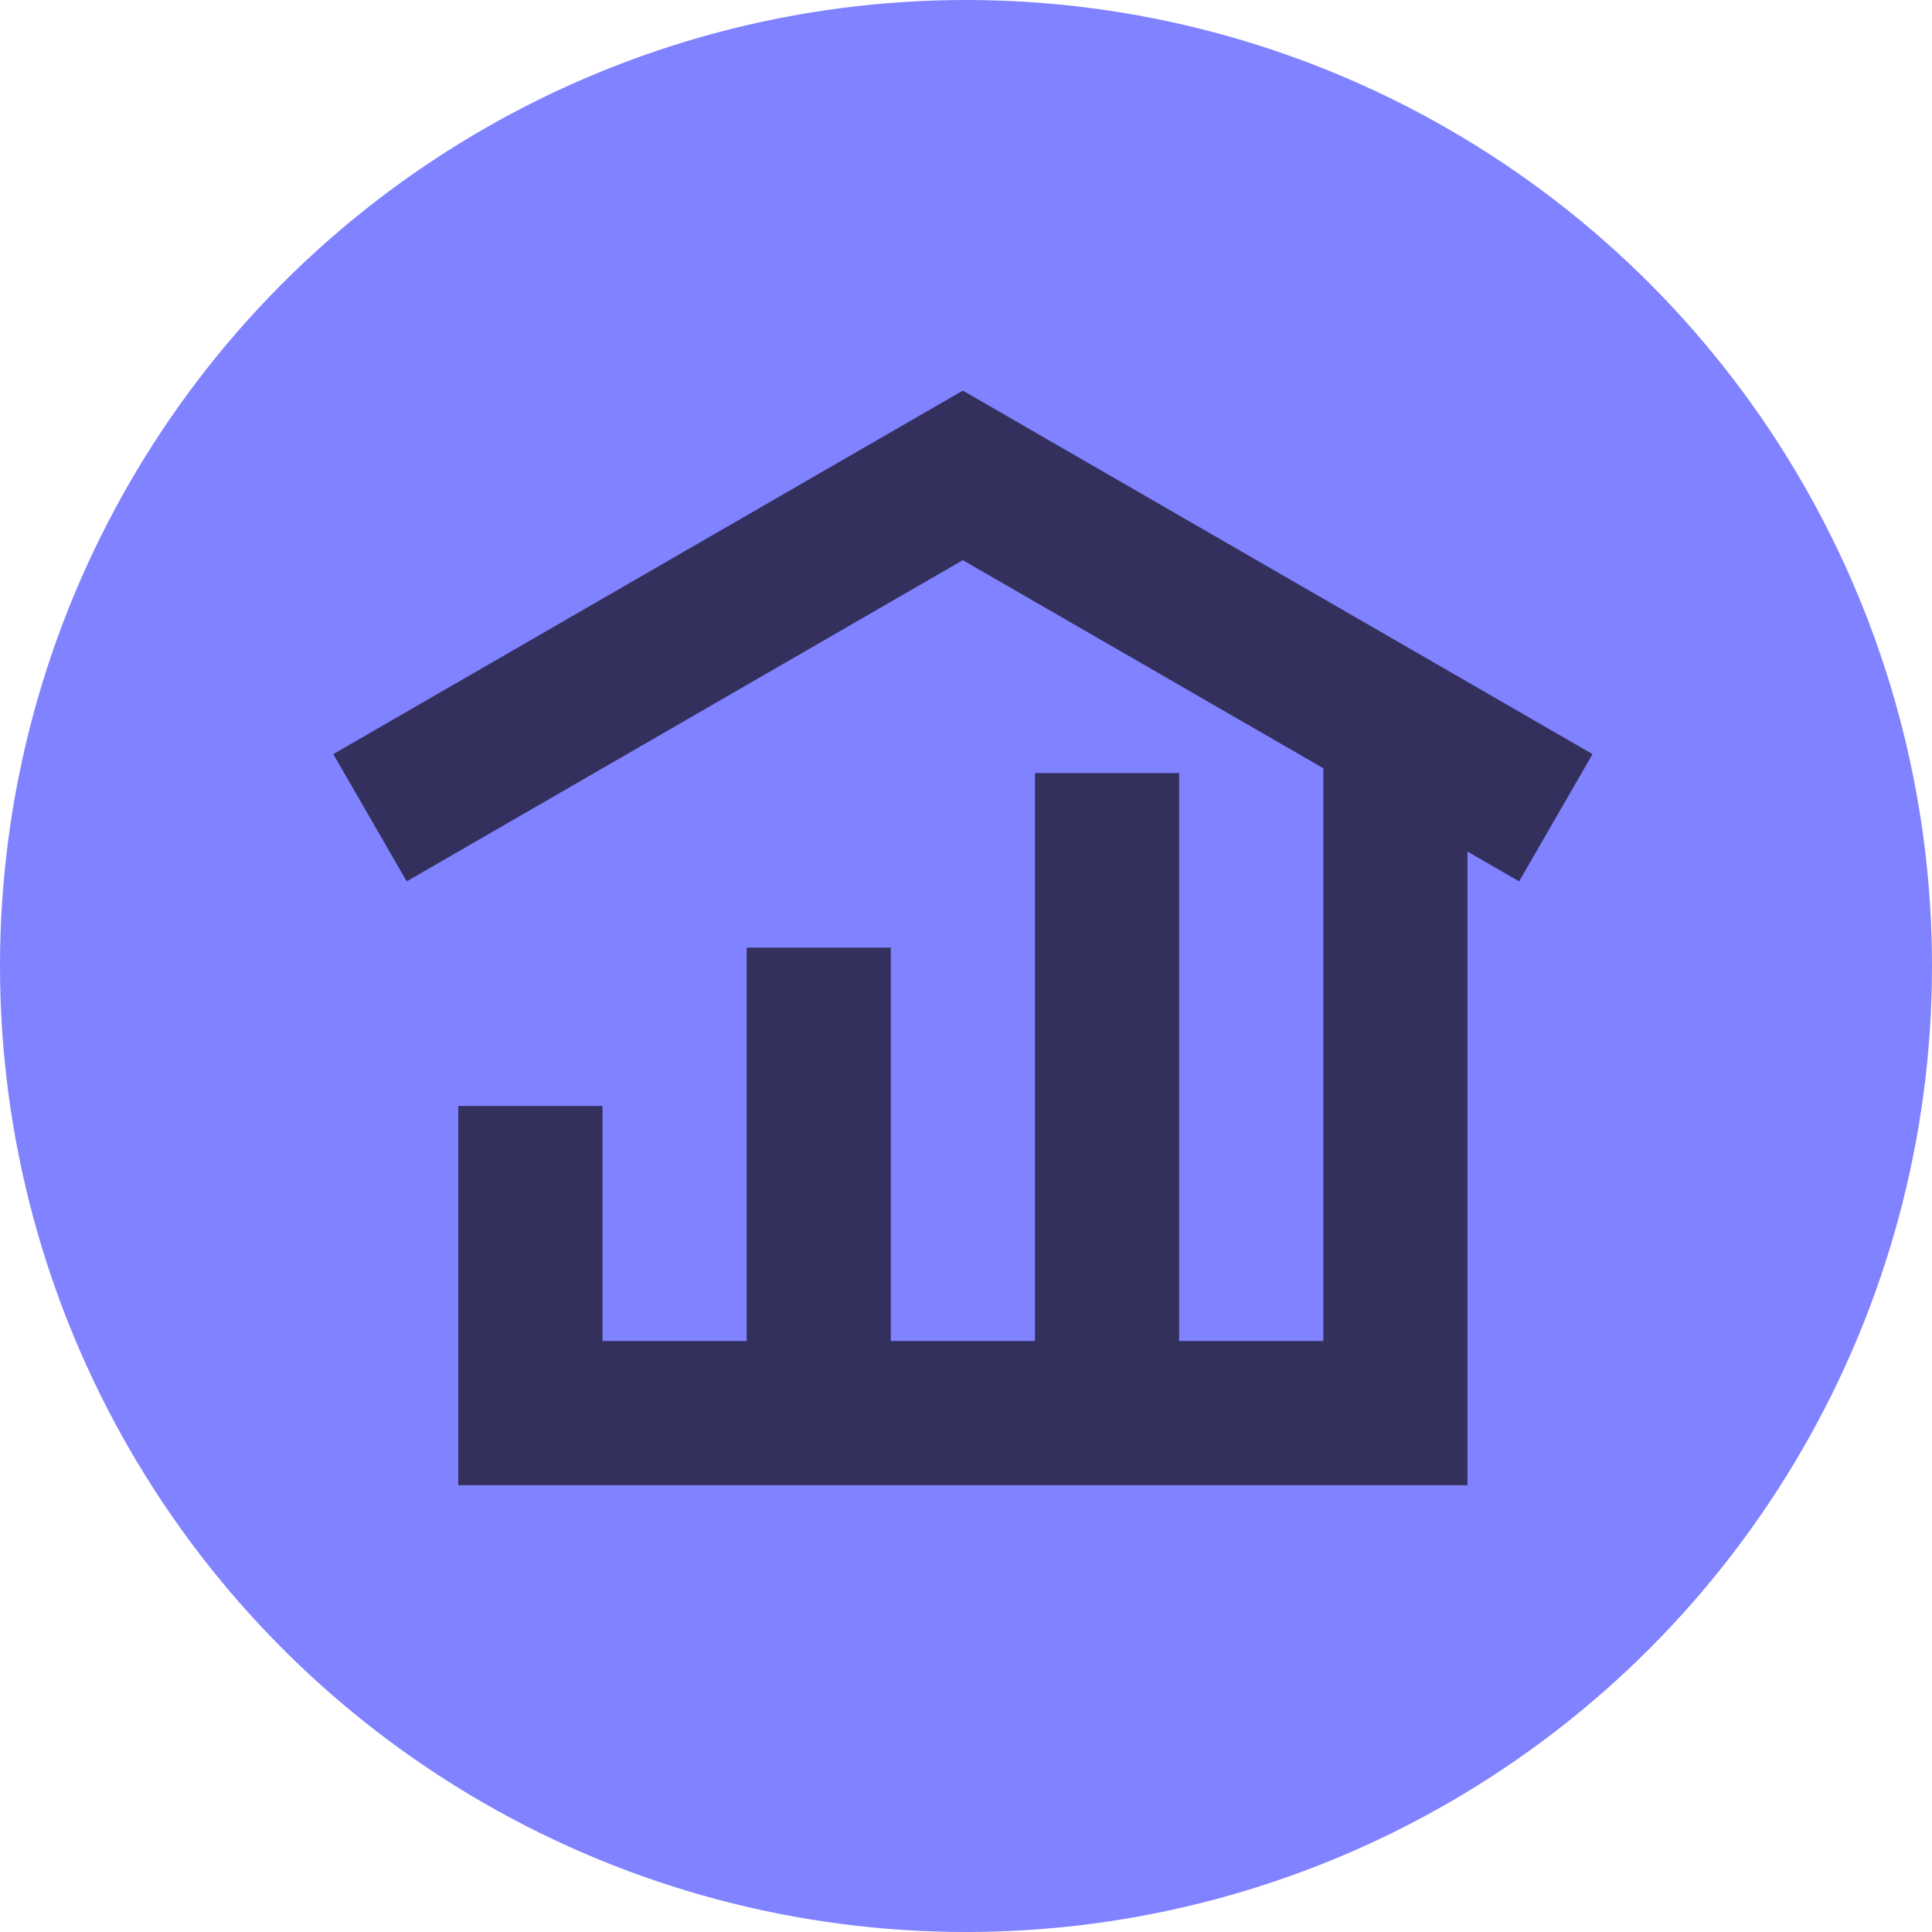
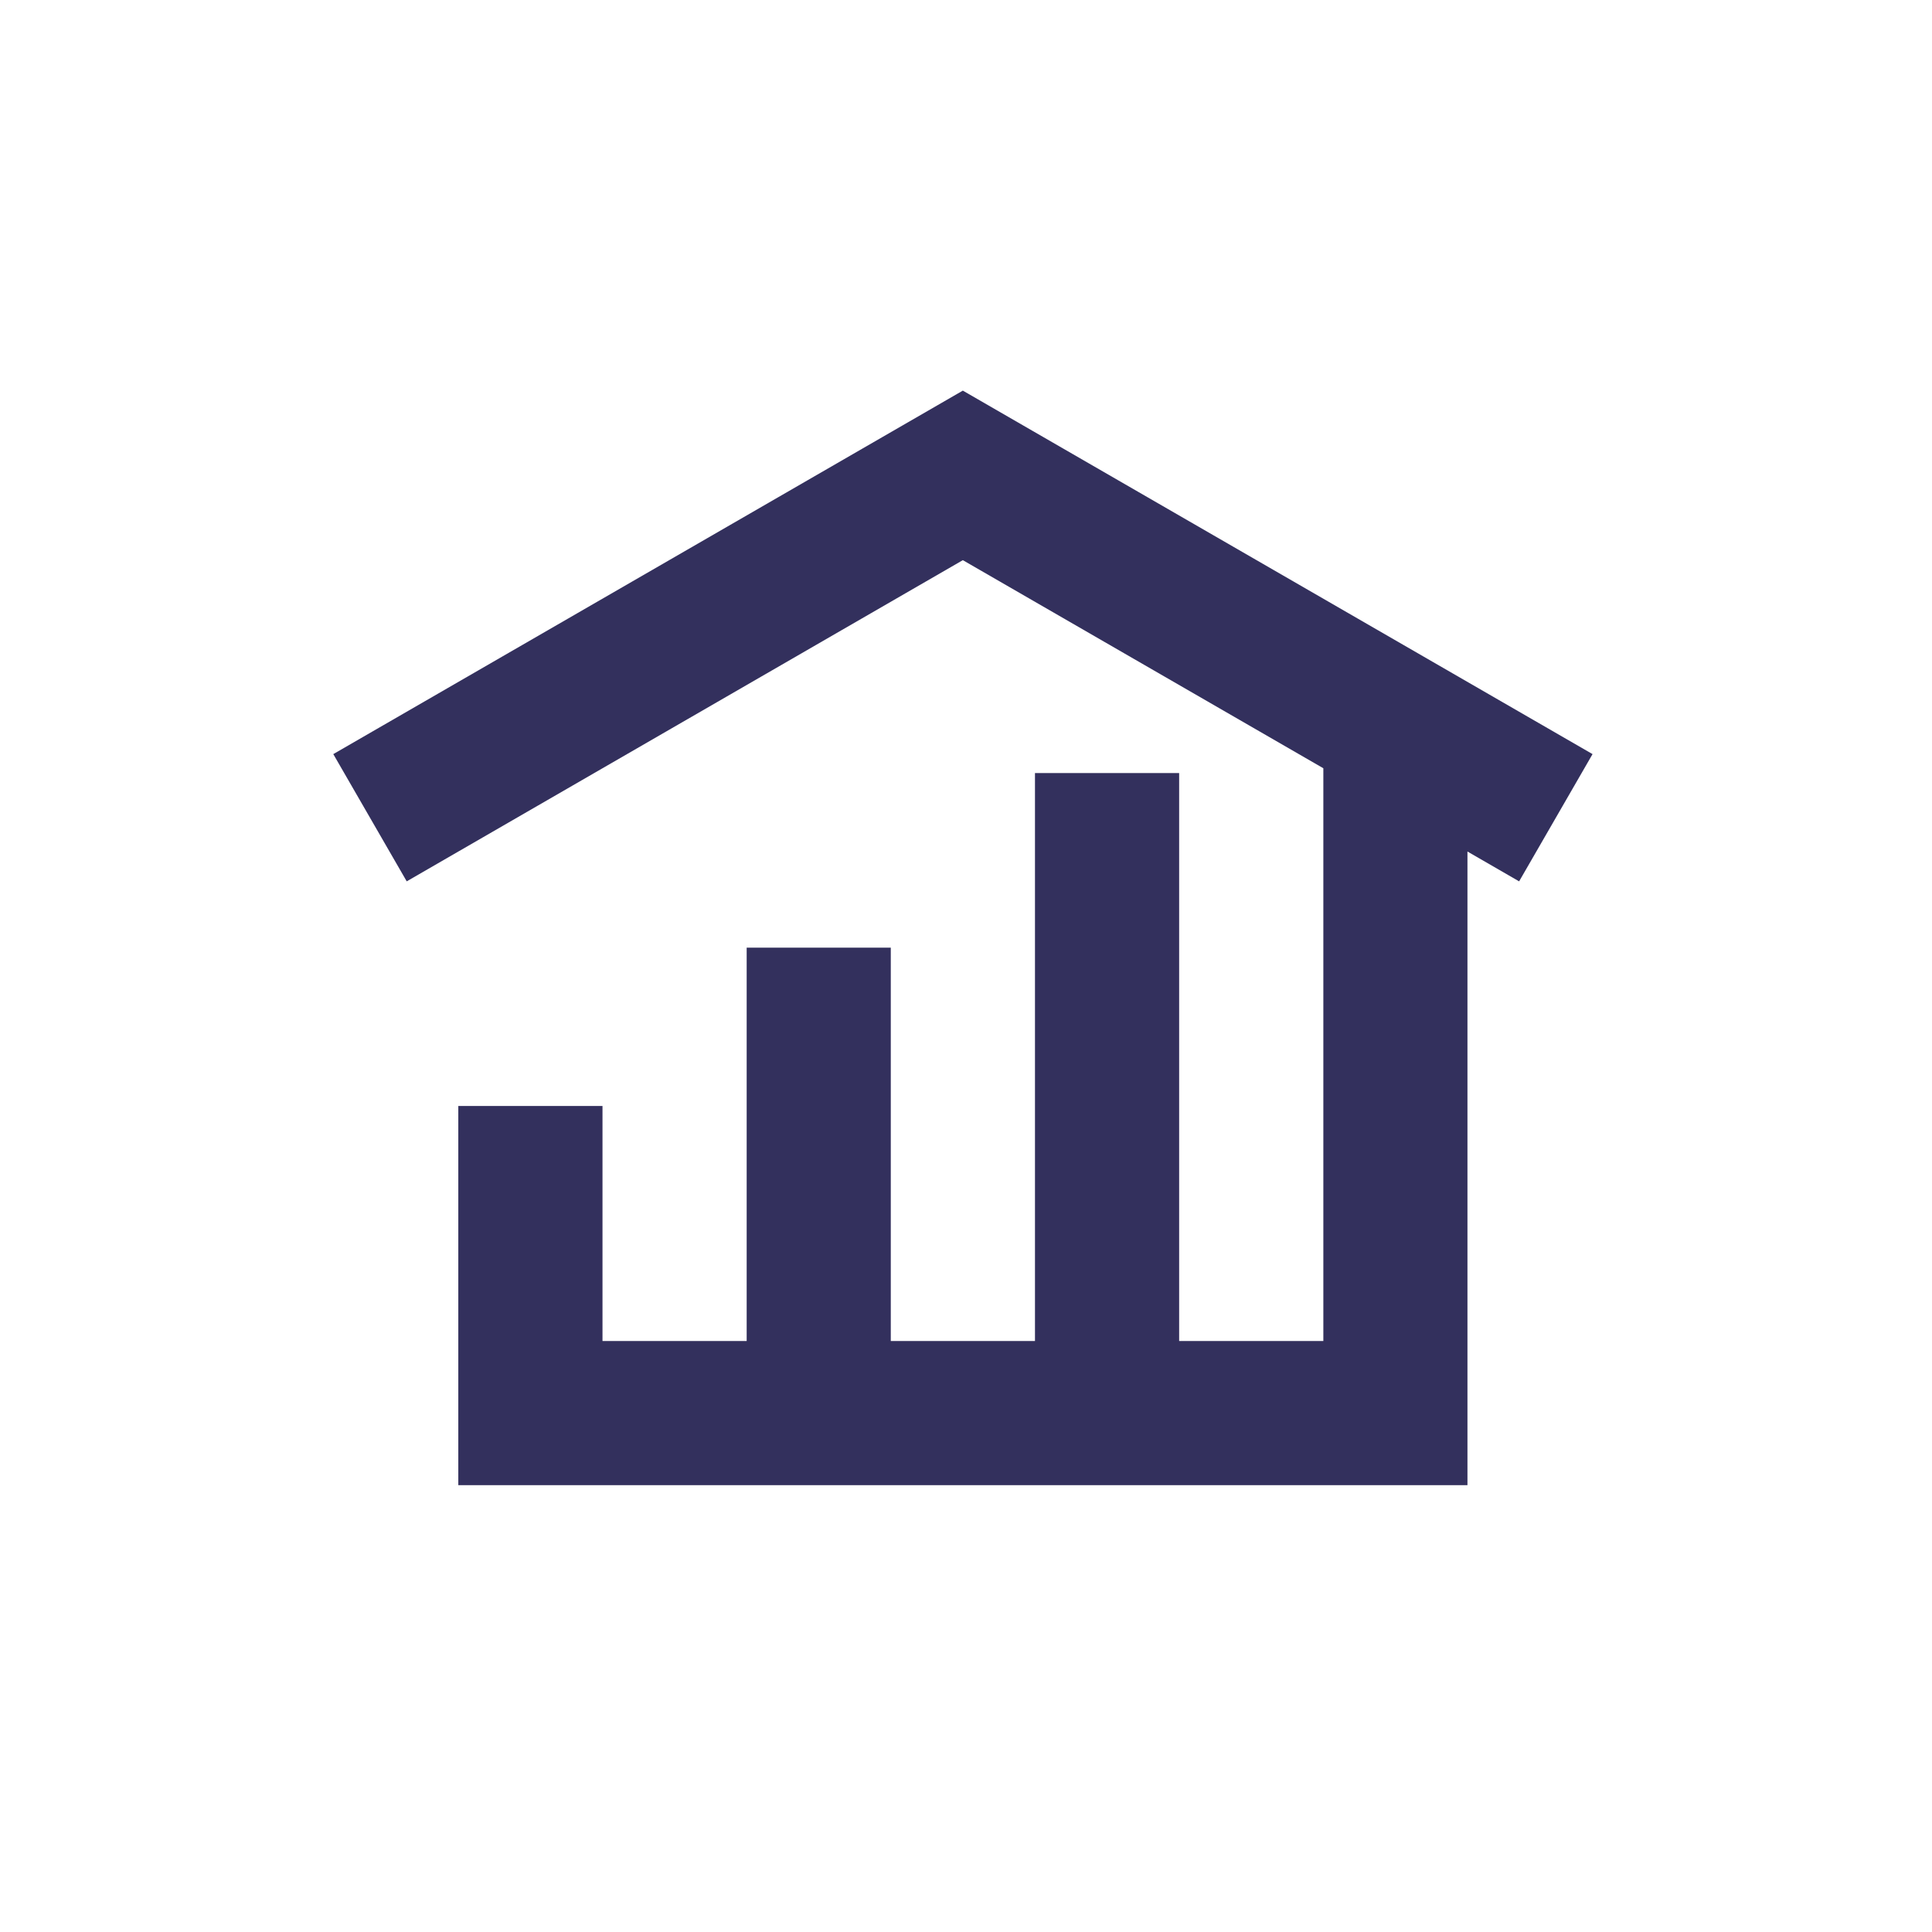
<svg xmlns="http://www.w3.org/2000/svg" id="Group_496" data-name="Group 496" width="147" height="147" viewBox="0 0 147 147">
-   <circle id="Ellipse_15" data-name="Ellipse 15" cx="73.5" cy="73.5" r="73.5" fill="#8082ff" />
  <g id="Layer_1" data-name="Layer 1" transform="translate(25.359 29.721)">
    <path id="Path_37" data-name="Path 37" d="M95.813,27.657,47.9,0,0,27.657l5.587,9.681L47.9,12.9,75.33,28.733V72.311H64.359V29.1H53.389V72.311H42.418V42.384H31.453V72.311H20.483V54.431H9.512V83.282H86.295V35.069l3.931,2.27Z" transform="translate(0)" fill="#33305d" />
  </g>
</svg>